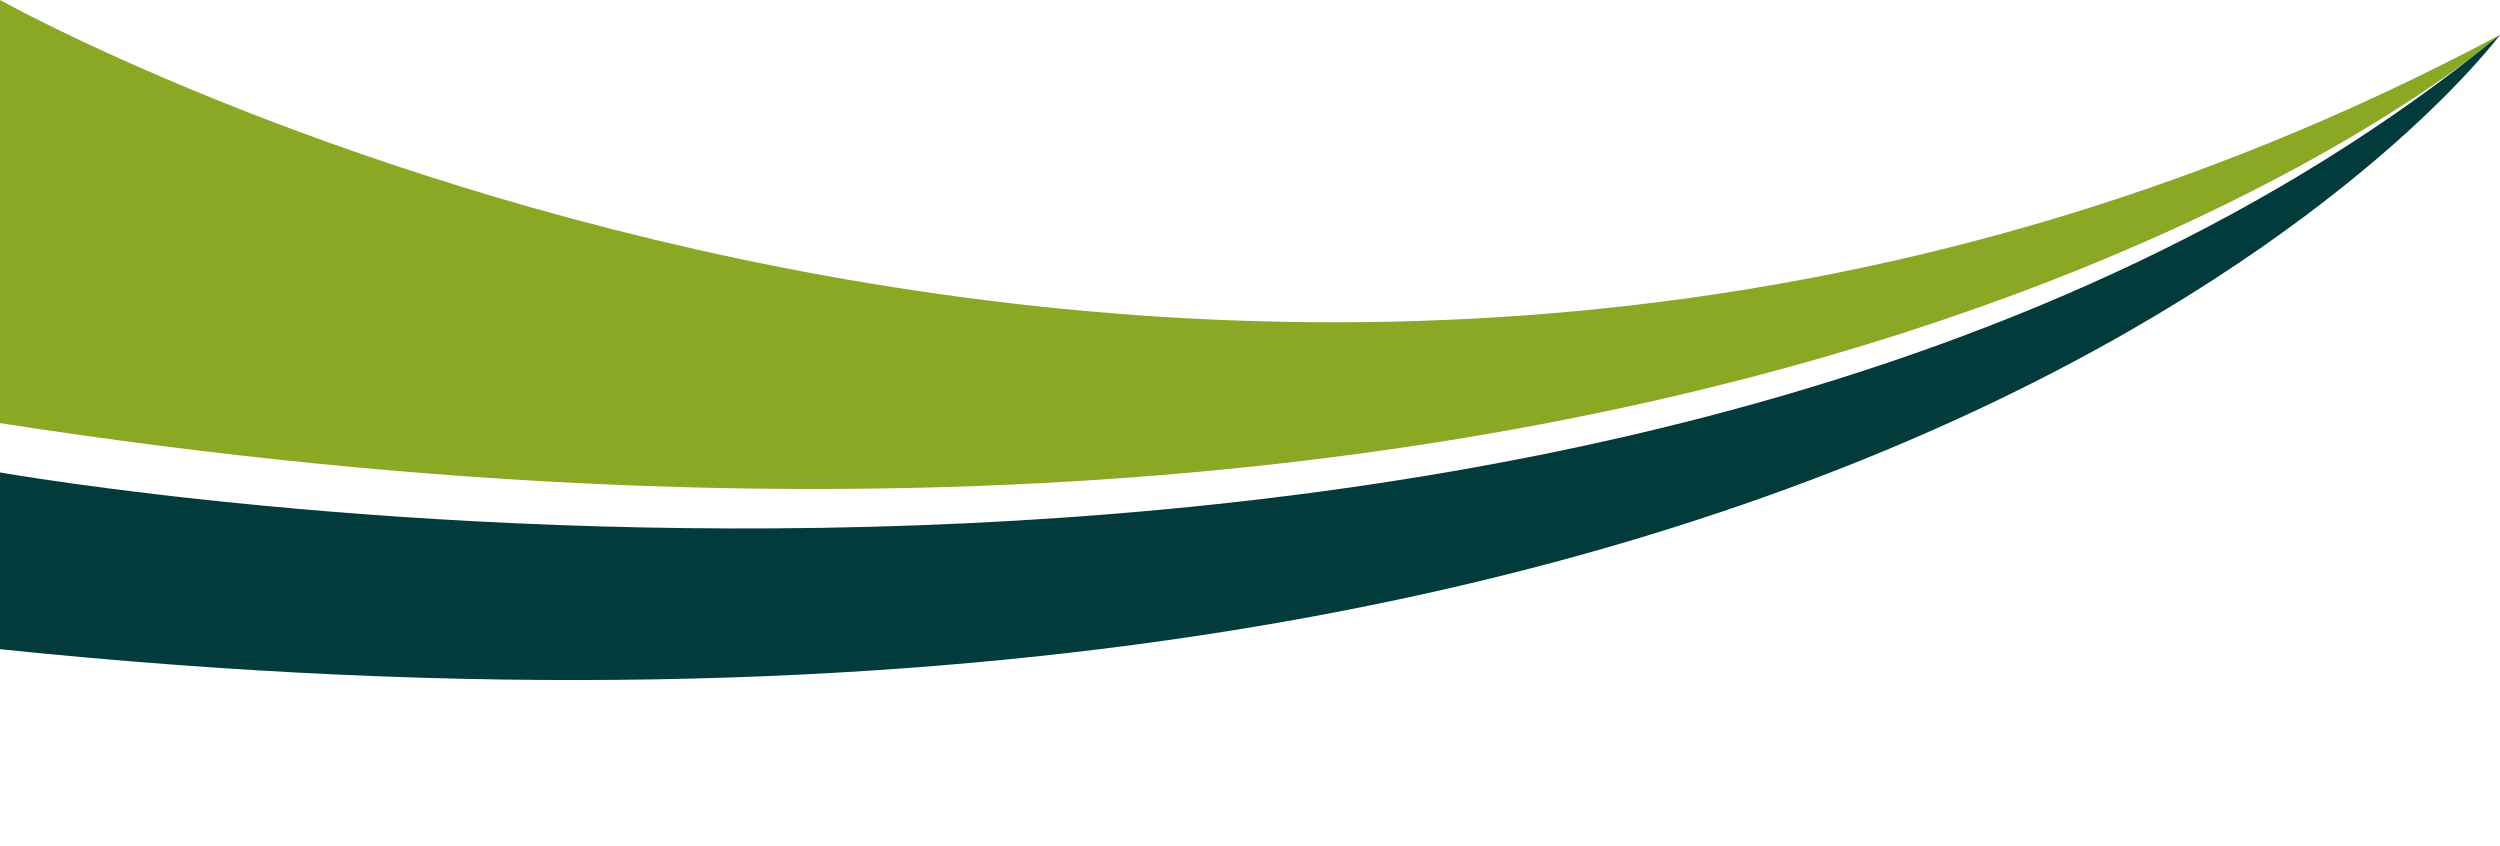
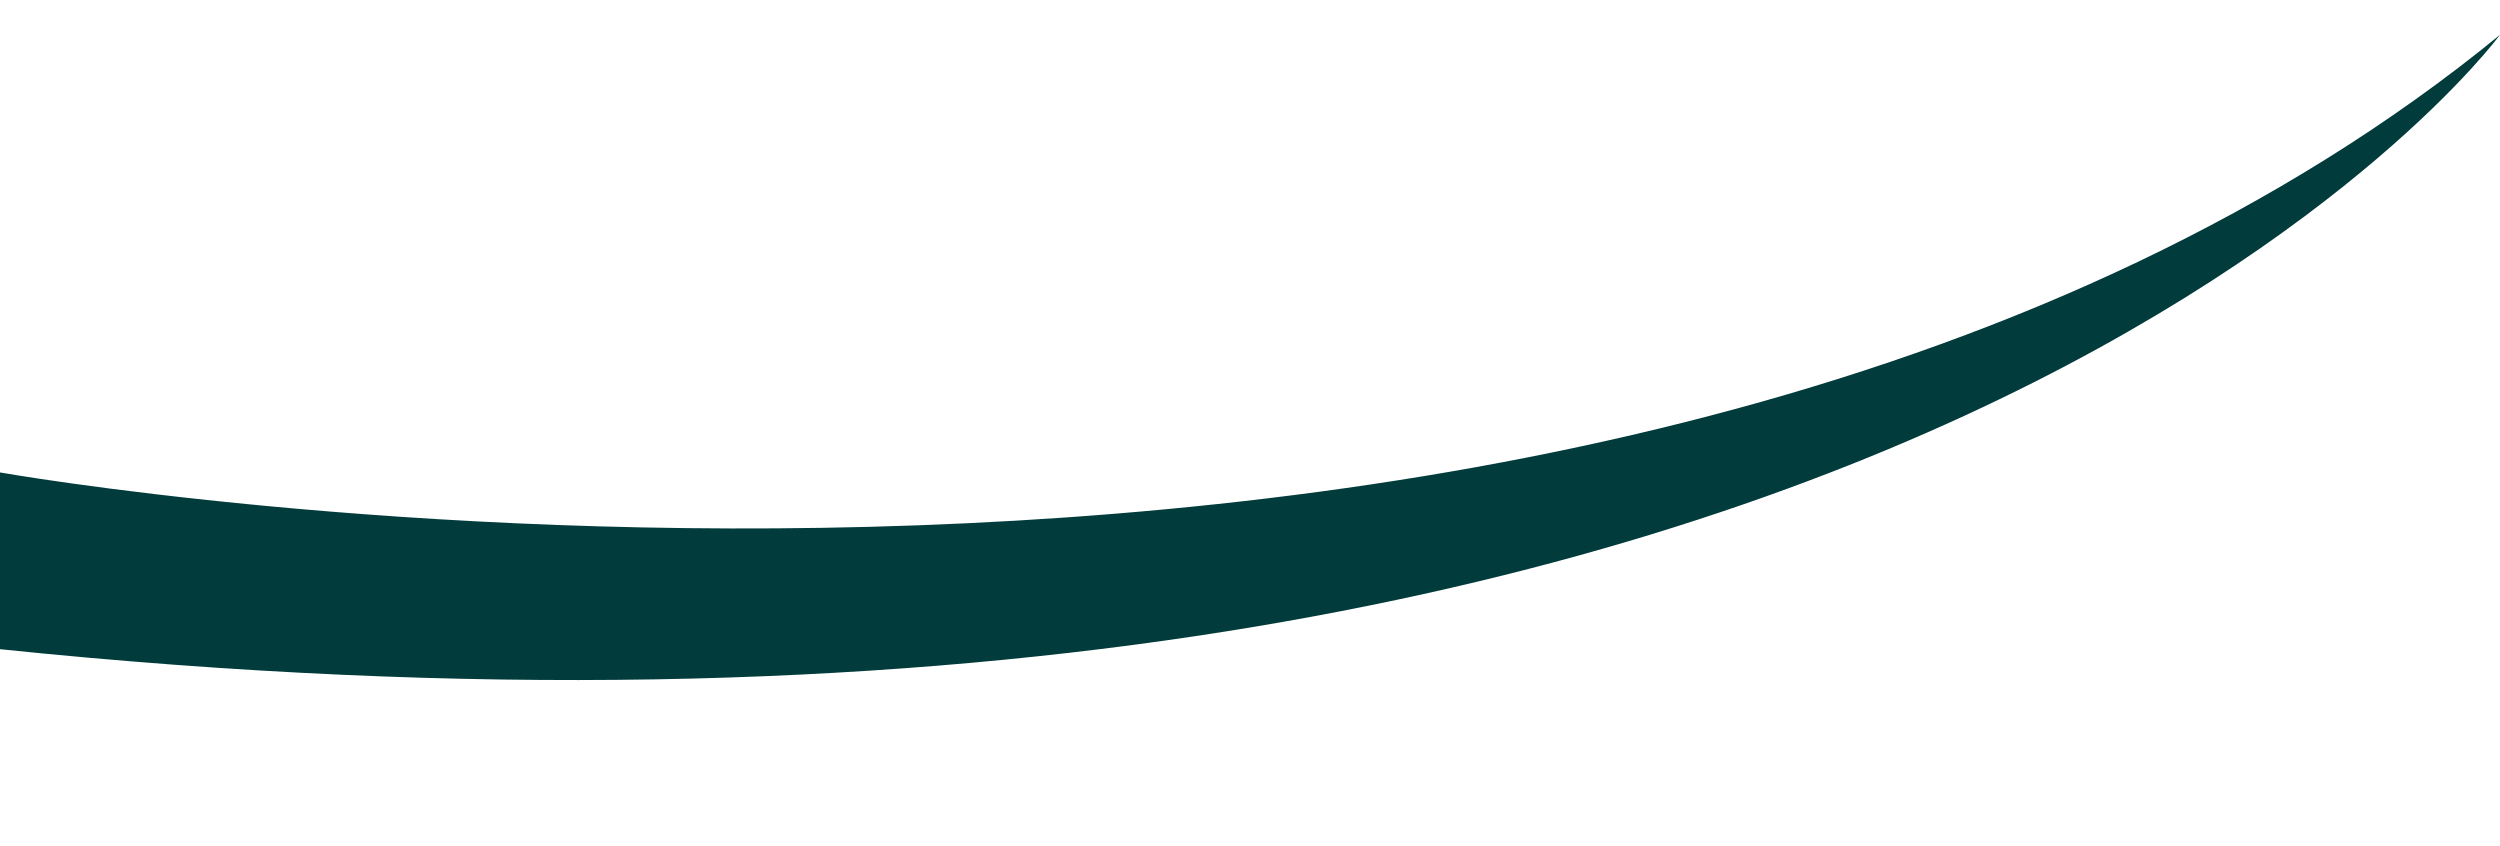
<svg xmlns="http://www.w3.org/2000/svg" fill="#000000" height="654" preserveAspectRatio="xMidYMid meet" version="1" viewBox="34.0 737.2 1932.0 654.0" width="1932" zoomAndPan="magnify">
  <g>
    <g id="change1_1">
-       <path d="M34,737.2c0,0,966,542,1932,26.9c0,0-574,510.6-1932,300.1V737.2z" fill="#8aa823" />
-     </g>
+       </g>
    <g id="change2_1">
      <path d="M34,1102.3c0,0,1247.8,221.7,1932-338.2c0,0-460.3,627.1-1932,474.8V1102.3z" fill="#023b3b" />
    </g>
  </g>
</svg>